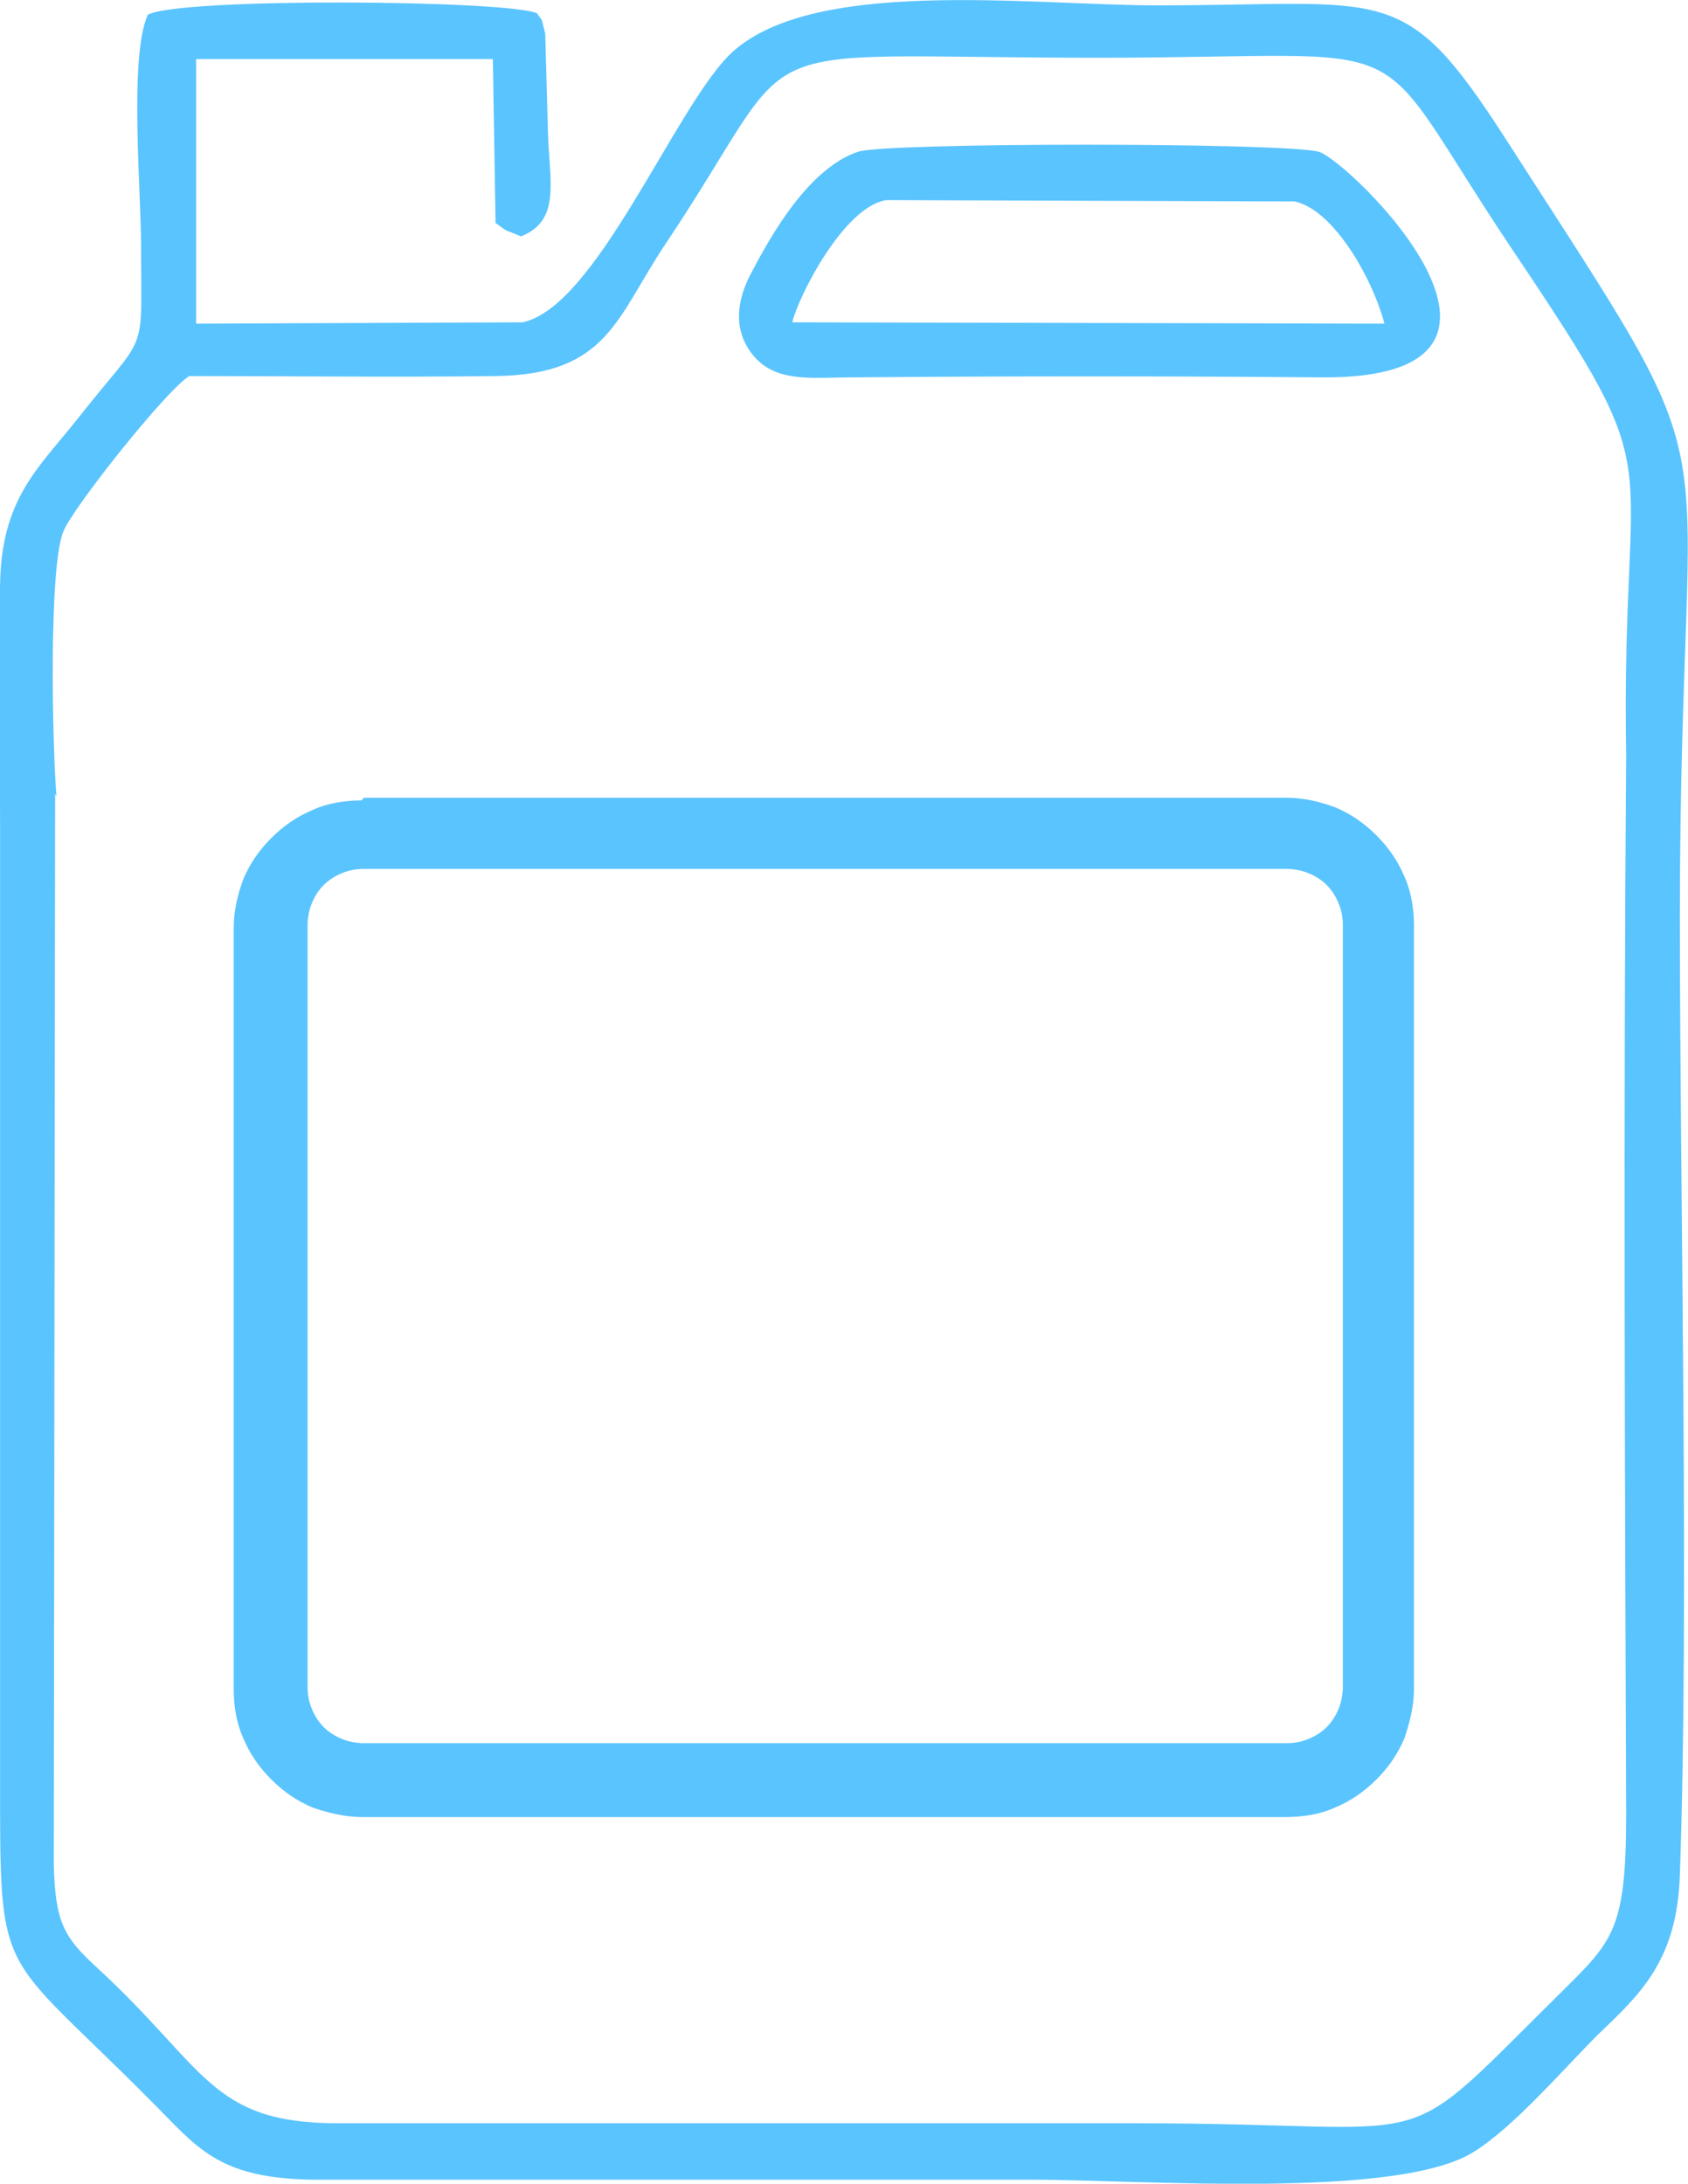
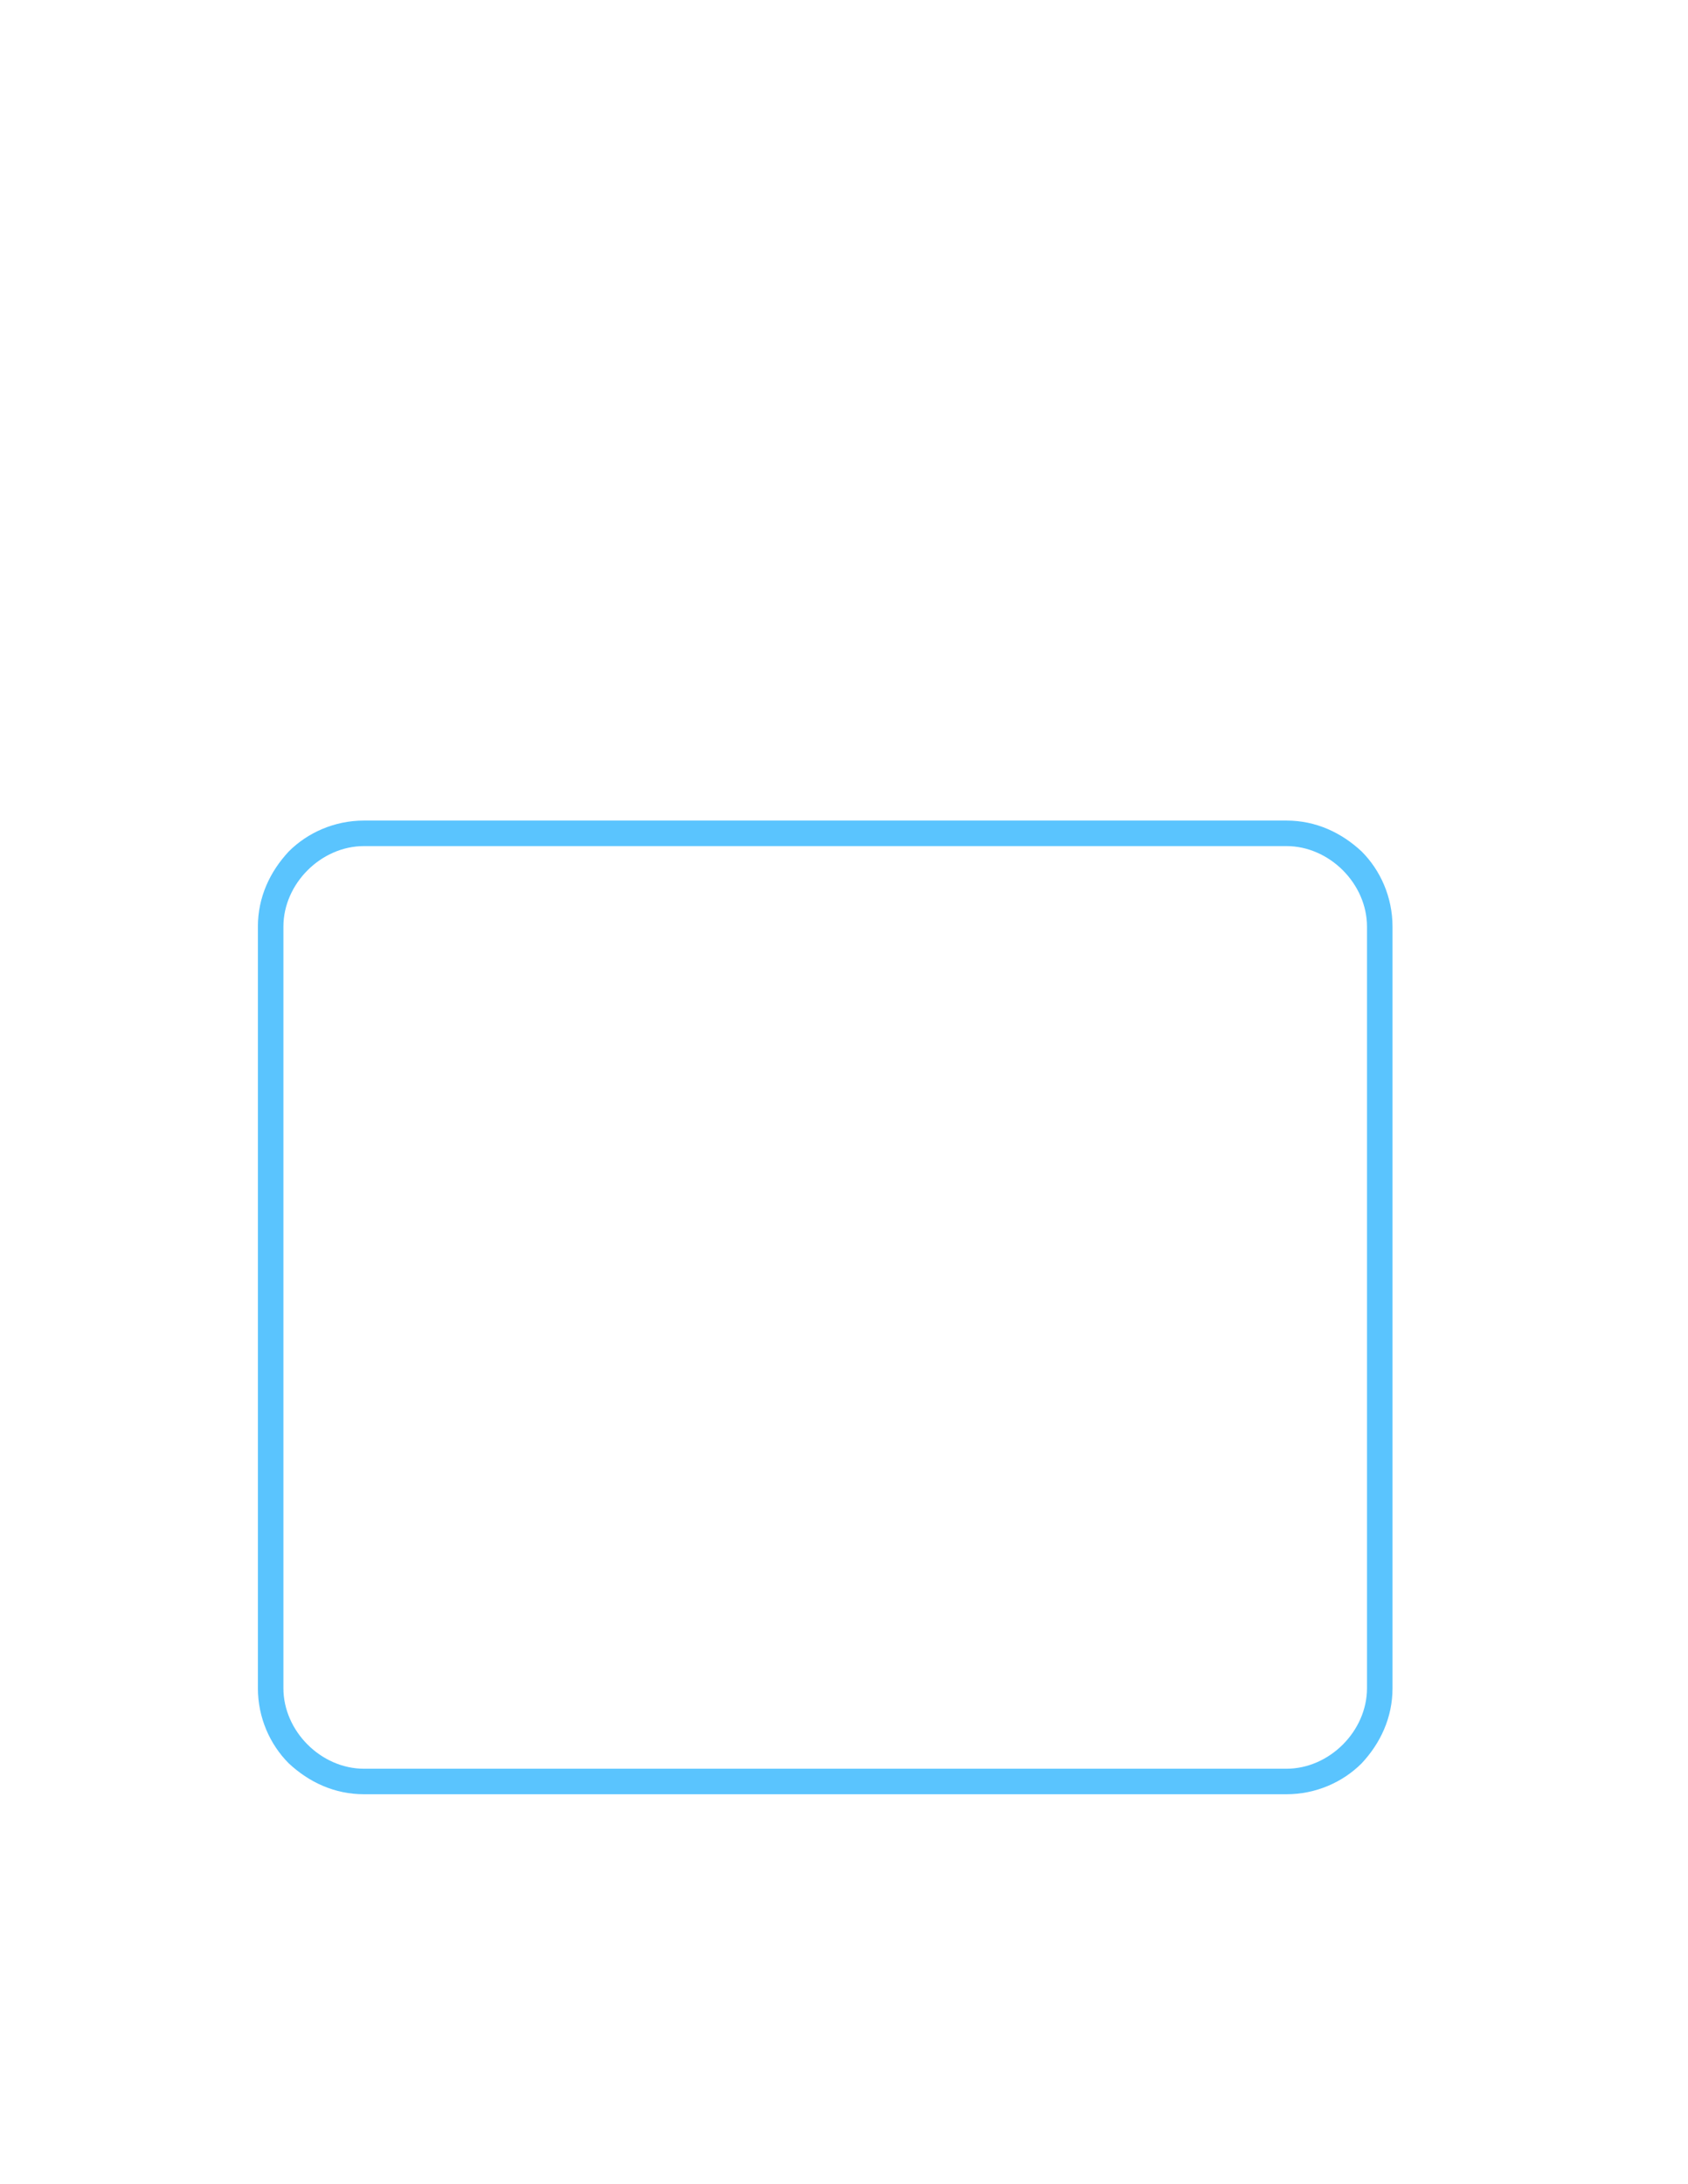
<svg xmlns="http://www.w3.org/2000/svg" xml:space="preserve" width="9.624mm" height="12.448mm" style="shape-rendering:geometricPrecision; text-rendering:geometricPrecision; image-rendering:optimizeQuality; fill-rule:evenodd; clip-rule:evenodd" viewBox="0 0 12.57 16.26">
  <defs>
    <style type="text/css">  .fil0 {fill:#5AC4FE} .fil1 {fill:#5AC4FE;fill-rule:nonzero}  </style>
  </defs>
  <g id="Слой_x0020_1">
-     <path class="fil0" d="M0.42 5.93c-0.03,-0.36 -0.06,-1.69 0.05,-1.97 0.07,-0.18 0.78,-1.07 0.94,-1.16 0.76,0 1.52,0.01 2.28,0 0.84,-0.01 0.9,-0.44 1.27,-0.99 1.07,-1.6 0.44,-1.38 3.22,-1.38 2.52,0 1.95,-0.26 3.09,1.44 1.21,1.8 0.8,1.34 0.84,3.75 -0.02,2.63 -0.01,5.26 -0,7.89 0,0.91 -0.11,0.95 -0.56,1.4 -1.18,1.17 -0.78,0.9 -3.06,0.9l-5.97 0c-0.96,0 -0.98,-0.41 -1.81,-1.17 -0.24,-0.22 -0.3,-0.34 -0.31,-0.76l0.01 -7.97zm3.47 -3.53l-2.43 0.01 0 -1.97 2.21 0 0.02 1.22c0.11,0.08 0.05,0.04 0.19,0.1 0.3,-0.12 0.21,-0.41 0.2,-0.78l-0.02 -0.73c-0.04,-0.16 -0.02,-0.08 -0.06,-0.15 -0.2,-0.1 -2.67,-0.12 -2.9,0.01 -0.14,0.31 -0.05,1.31 -0.05,1.72 0,0.86 0.06,0.61 -0.49,1.31 -0.28,0.35 -0.55,0.58 -0.56,1.21 -0.02,0.59 0,1.2 0,1.79 0,2.36 0,4.72 0,7.08 -0,1.56 -0.02,1.27 1.13,2.43 0.34,0.34 0.49,0.57 1.2,0.58l5.36 -0c0.81,0 2.73,0.15 3.29,-0.21 0.3,-0.19 0.65,-0.6 0.92,-0.87 0.3,-0.29 0.59,-0.54 0.61,-1.19 0.07,-1.98 -0,-5.03 -0,-7.14 0,-3.99 0.48,-3.02 -1.3,-5.79 -0.76,-1.18 -0.87,-0.99 -2.59,-0.99 -0.96,0 -2.61,-0.22 -3.2,0.38 -0.42,0.44 -0.99,1.87 -1.53,1.98z" />
-     <path class="fil0" d="M5.9 2.4c0.04,-0.18 0.38,-0.86 0.7,-0.91l3.04 0.01c0.29,0.06 0.58,0.57 0.67,0.91l-4.41 -0.01zm0.49 -1.27c-0.36,0.12 -0.64,0.6 -0.81,0.93 -0.11,0.22 -0.11,0.44 0.05,0.61 0.17,0.18 0.44,0.14 0.71,0.14 1.17,-0.01 2.34,-0.01 3.51,0 1.87,0.01 0.19,-1.62 -0.03,-1.68 -0.26,-0.07 -3.23,-0.07 -3.43,0z" />
    <path class="fil1" d="M2.71 6.11l6.87 0c0.22,0 0.41,0.09 0.56,0.23 0.14,0.14 0.23,0.34 0.23,0.56l0 5.67c0,0.22 -0.09,0.41 -0.23,0.56 -0.14,0.14 -0.34,0.23 -0.56,0.23l-6.87 0c-0.22,0 -0.41,-0.09 -0.56,-0.23 -0.14,-0.14 -0.23,-0.34 -0.23,-0.56l0 -5.67c0,-0.22 0.09,-0.41 0.23,-0.56 0.14,-0.14 0.34,-0.23 0.56,-0.23zm6.87 0.19l-6.87 0c-0.16,0 -0.31,0.07 -0.42,0.18 -0.11,0.11 -0.18,0.26 -0.18,0.42l0 5.67c0,0.16 0.07,0.31 0.18,0.42 0.11,0.11 0.26,0.18 0.42,0.18l6.87 0c0.16,0 0.31,-0.07 0.42,-0.18 0.11,-0.11 0.18,-0.26 0.18,-0.42l0 -5.67c0,-0.16 -0.07,-0.31 -0.18,-0.42 -0.11,-0.11 -0.26,-0.18 -0.42,-0.18z" />
-     <path class="fil1" d="M2.71 5.94l6.87 0c0.13,0 0.25,0.03 0.36,0.07 0.12,0.05 0.22,0.12 0.31,0.21 0.09,0.09 0.16,0.19 0.21,0.31 0.05,0.11 0.07,0.24 0.07,0.37l0 5.67c0,0.13 -0.03,0.25 -0.07,0.37 -0.05,0.12 -0.12,0.22 -0.21,0.31 -0.09,0.09 -0.19,0.16 -0.31,0.21 -0.11,0.05 -0.24,0.07 -0.37,0.07l-6.87 0c-0.13,0 -0.25,-0.03 -0.37,-0.07 -0.12,-0.05 -0.22,-0.12 -0.31,-0.21 -0.09,-0.09 -0.16,-0.19 -0.21,-0.31 -0.05,-0.11 -0.07,-0.24 -0.07,-0.36l0 -5.67c0,-0.13 0.03,-0.25 0.07,-0.36 0.05,-0.12 0.12,-0.22 0.21,-0.31 0.09,-0.09 0.19,-0.16 0.31,-0.21 0.11,-0.05 0.24,-0.07 0.36,-0.07zm6.87 0.53l-6.87 0c-0.06,0 -0.11,0.01 -0.16,0.03 -0.05,0.02 -0.1,0.05 -0.14,0.09 -0.04,0.04 -0.07,0.09 -0.09,0.14 -0.02,0.05 -0.03,0.11 -0.03,0.16l0 5.67c0,0.06 0.01,0.11 0.03,0.16 0.02,0.05 0.05,0.1 0.09,0.14 0.04,0.04 0.09,0.07 0.14,0.09 0.05,0.02 0.11,0.03 0.16,0.03l6.87 0c0.06,0 0.11,-0.01 0.16,-0.03 0.05,-0.02 0.1,-0.05 0.14,-0.09 0.04,-0.04 0.07,-0.09 0.09,-0.14 0.02,-0.05 0.03,-0.11 0.03,-0.16l0 -5.67c0,-0.06 -0.01,-0.11 -0.03,-0.16 -0.02,-0.05 -0.05,-0.1 -0.09,-0.14 -0.04,-0.04 -0.09,-0.07 -0.14,-0.09 -0.05,-0.02 -0.11,-0.03 -0.16,-0.03z" />
  </g>
</svg>